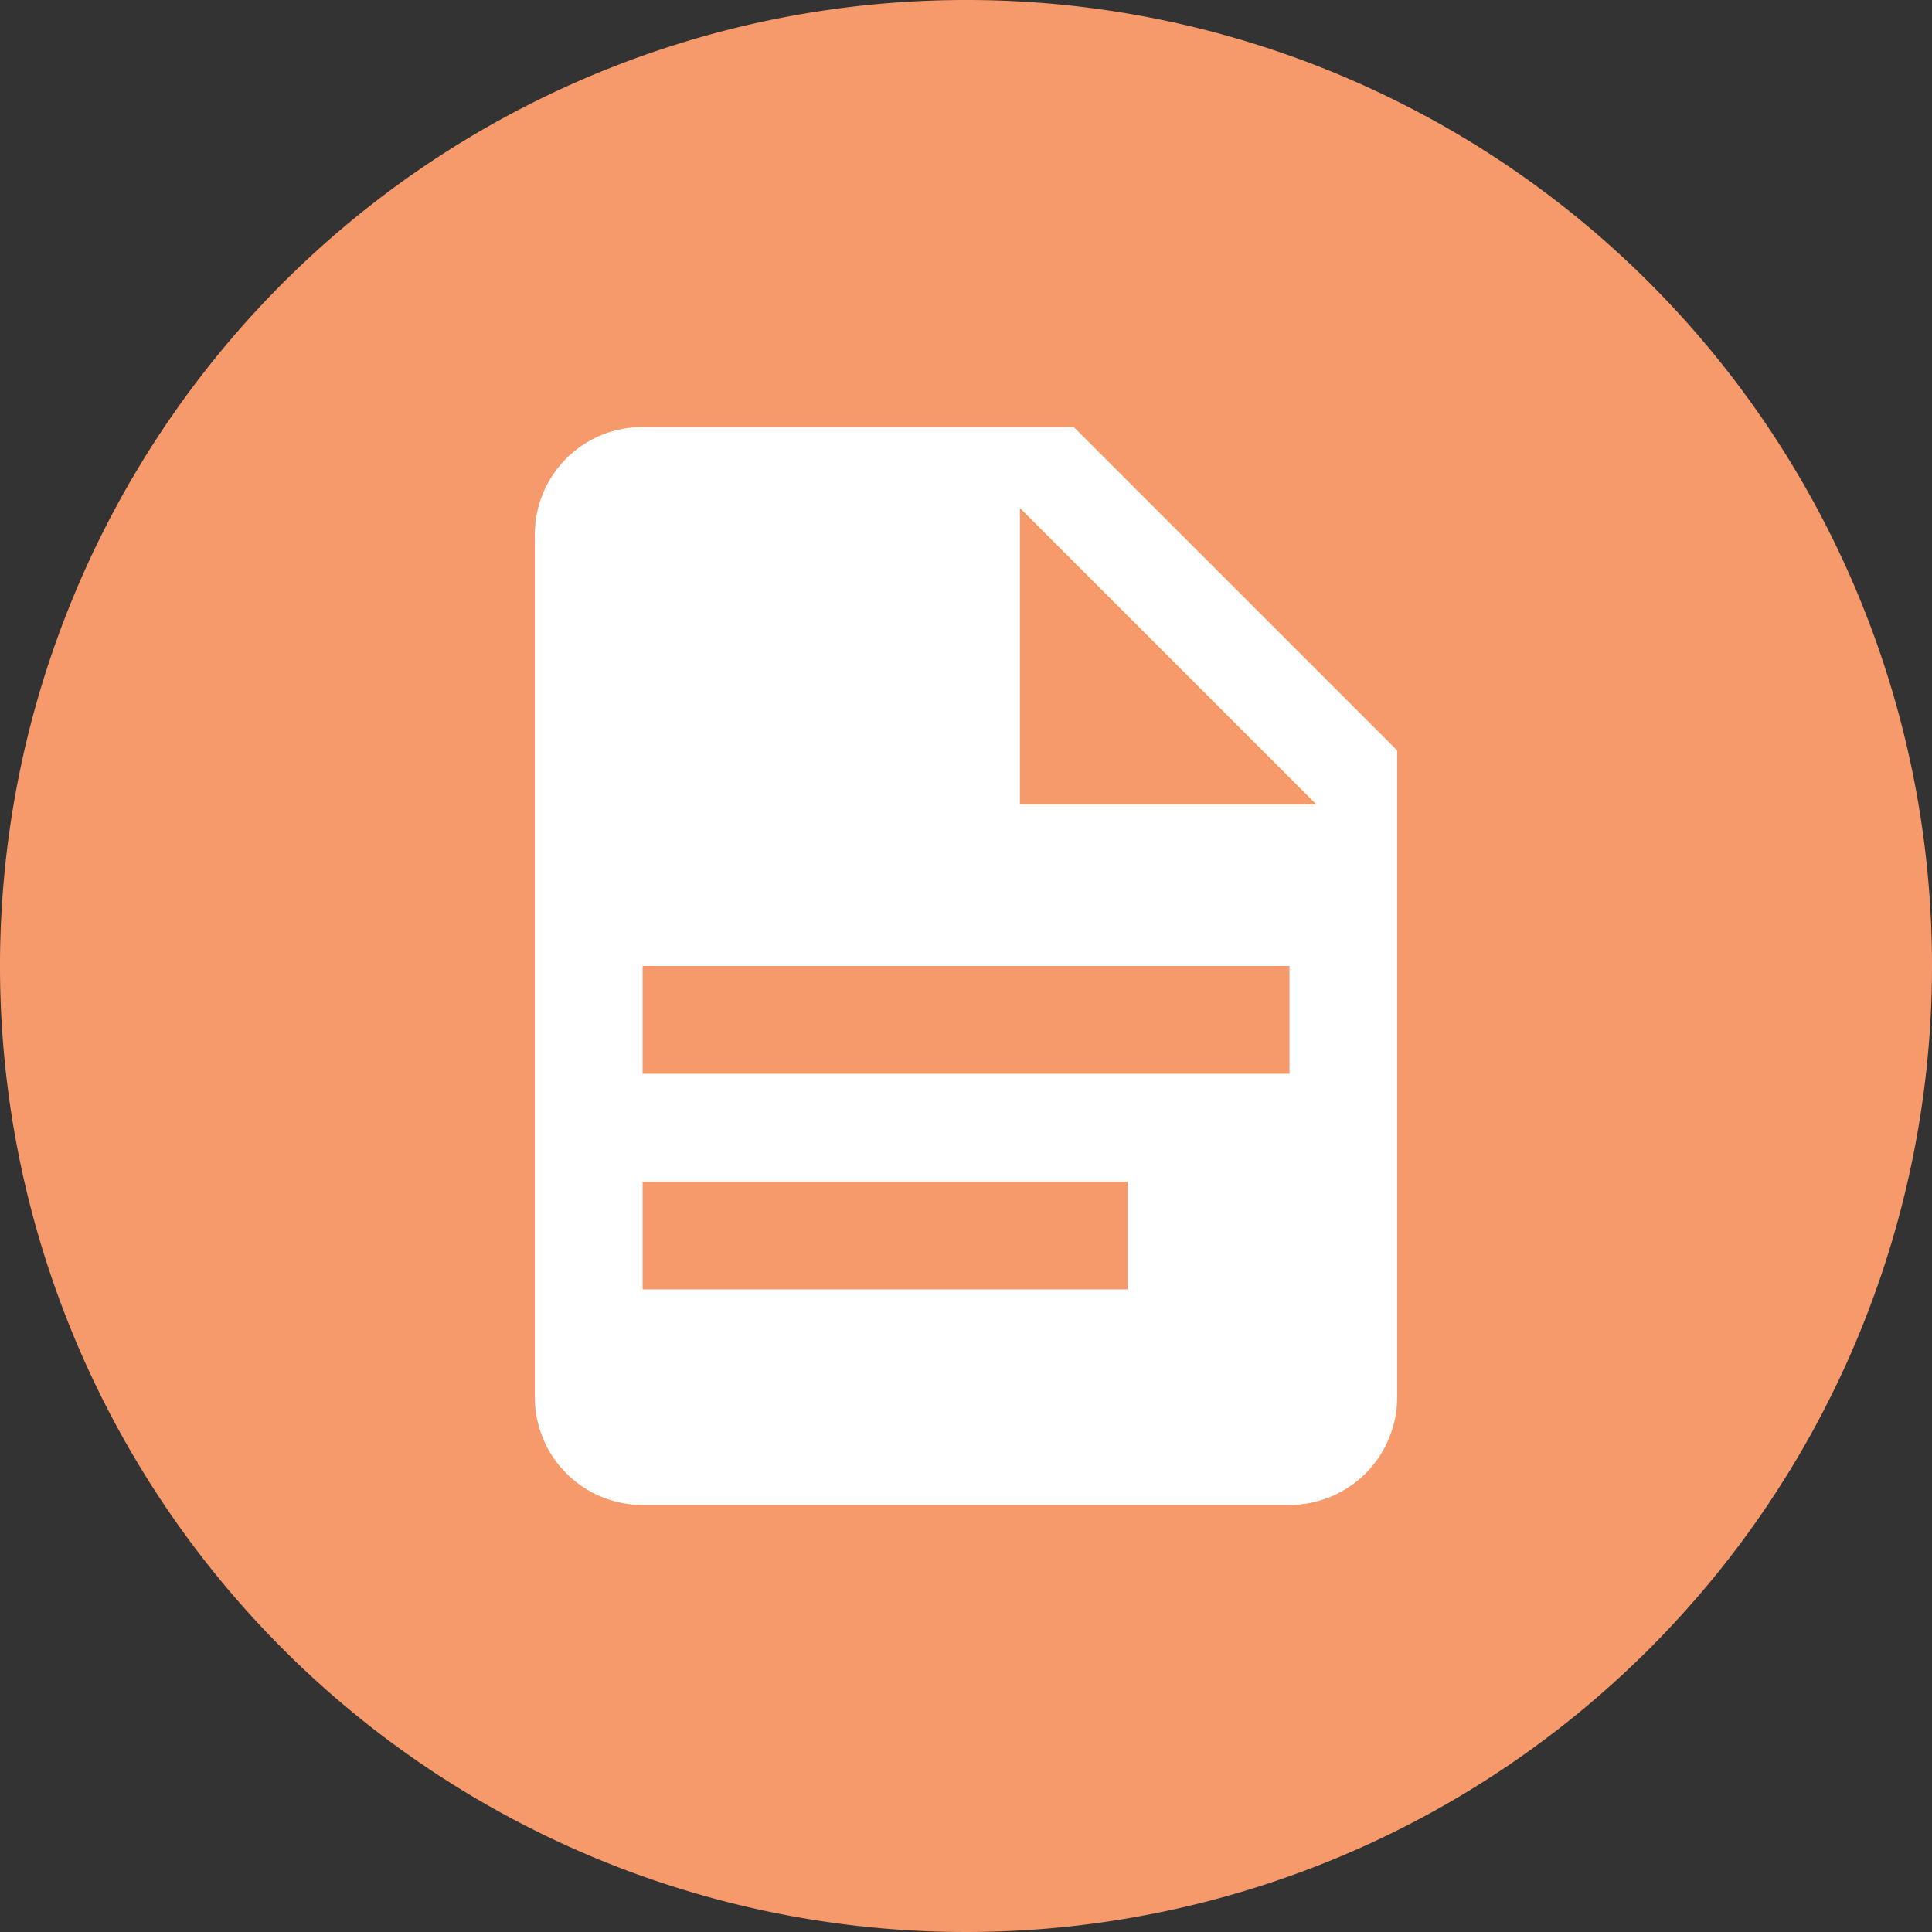
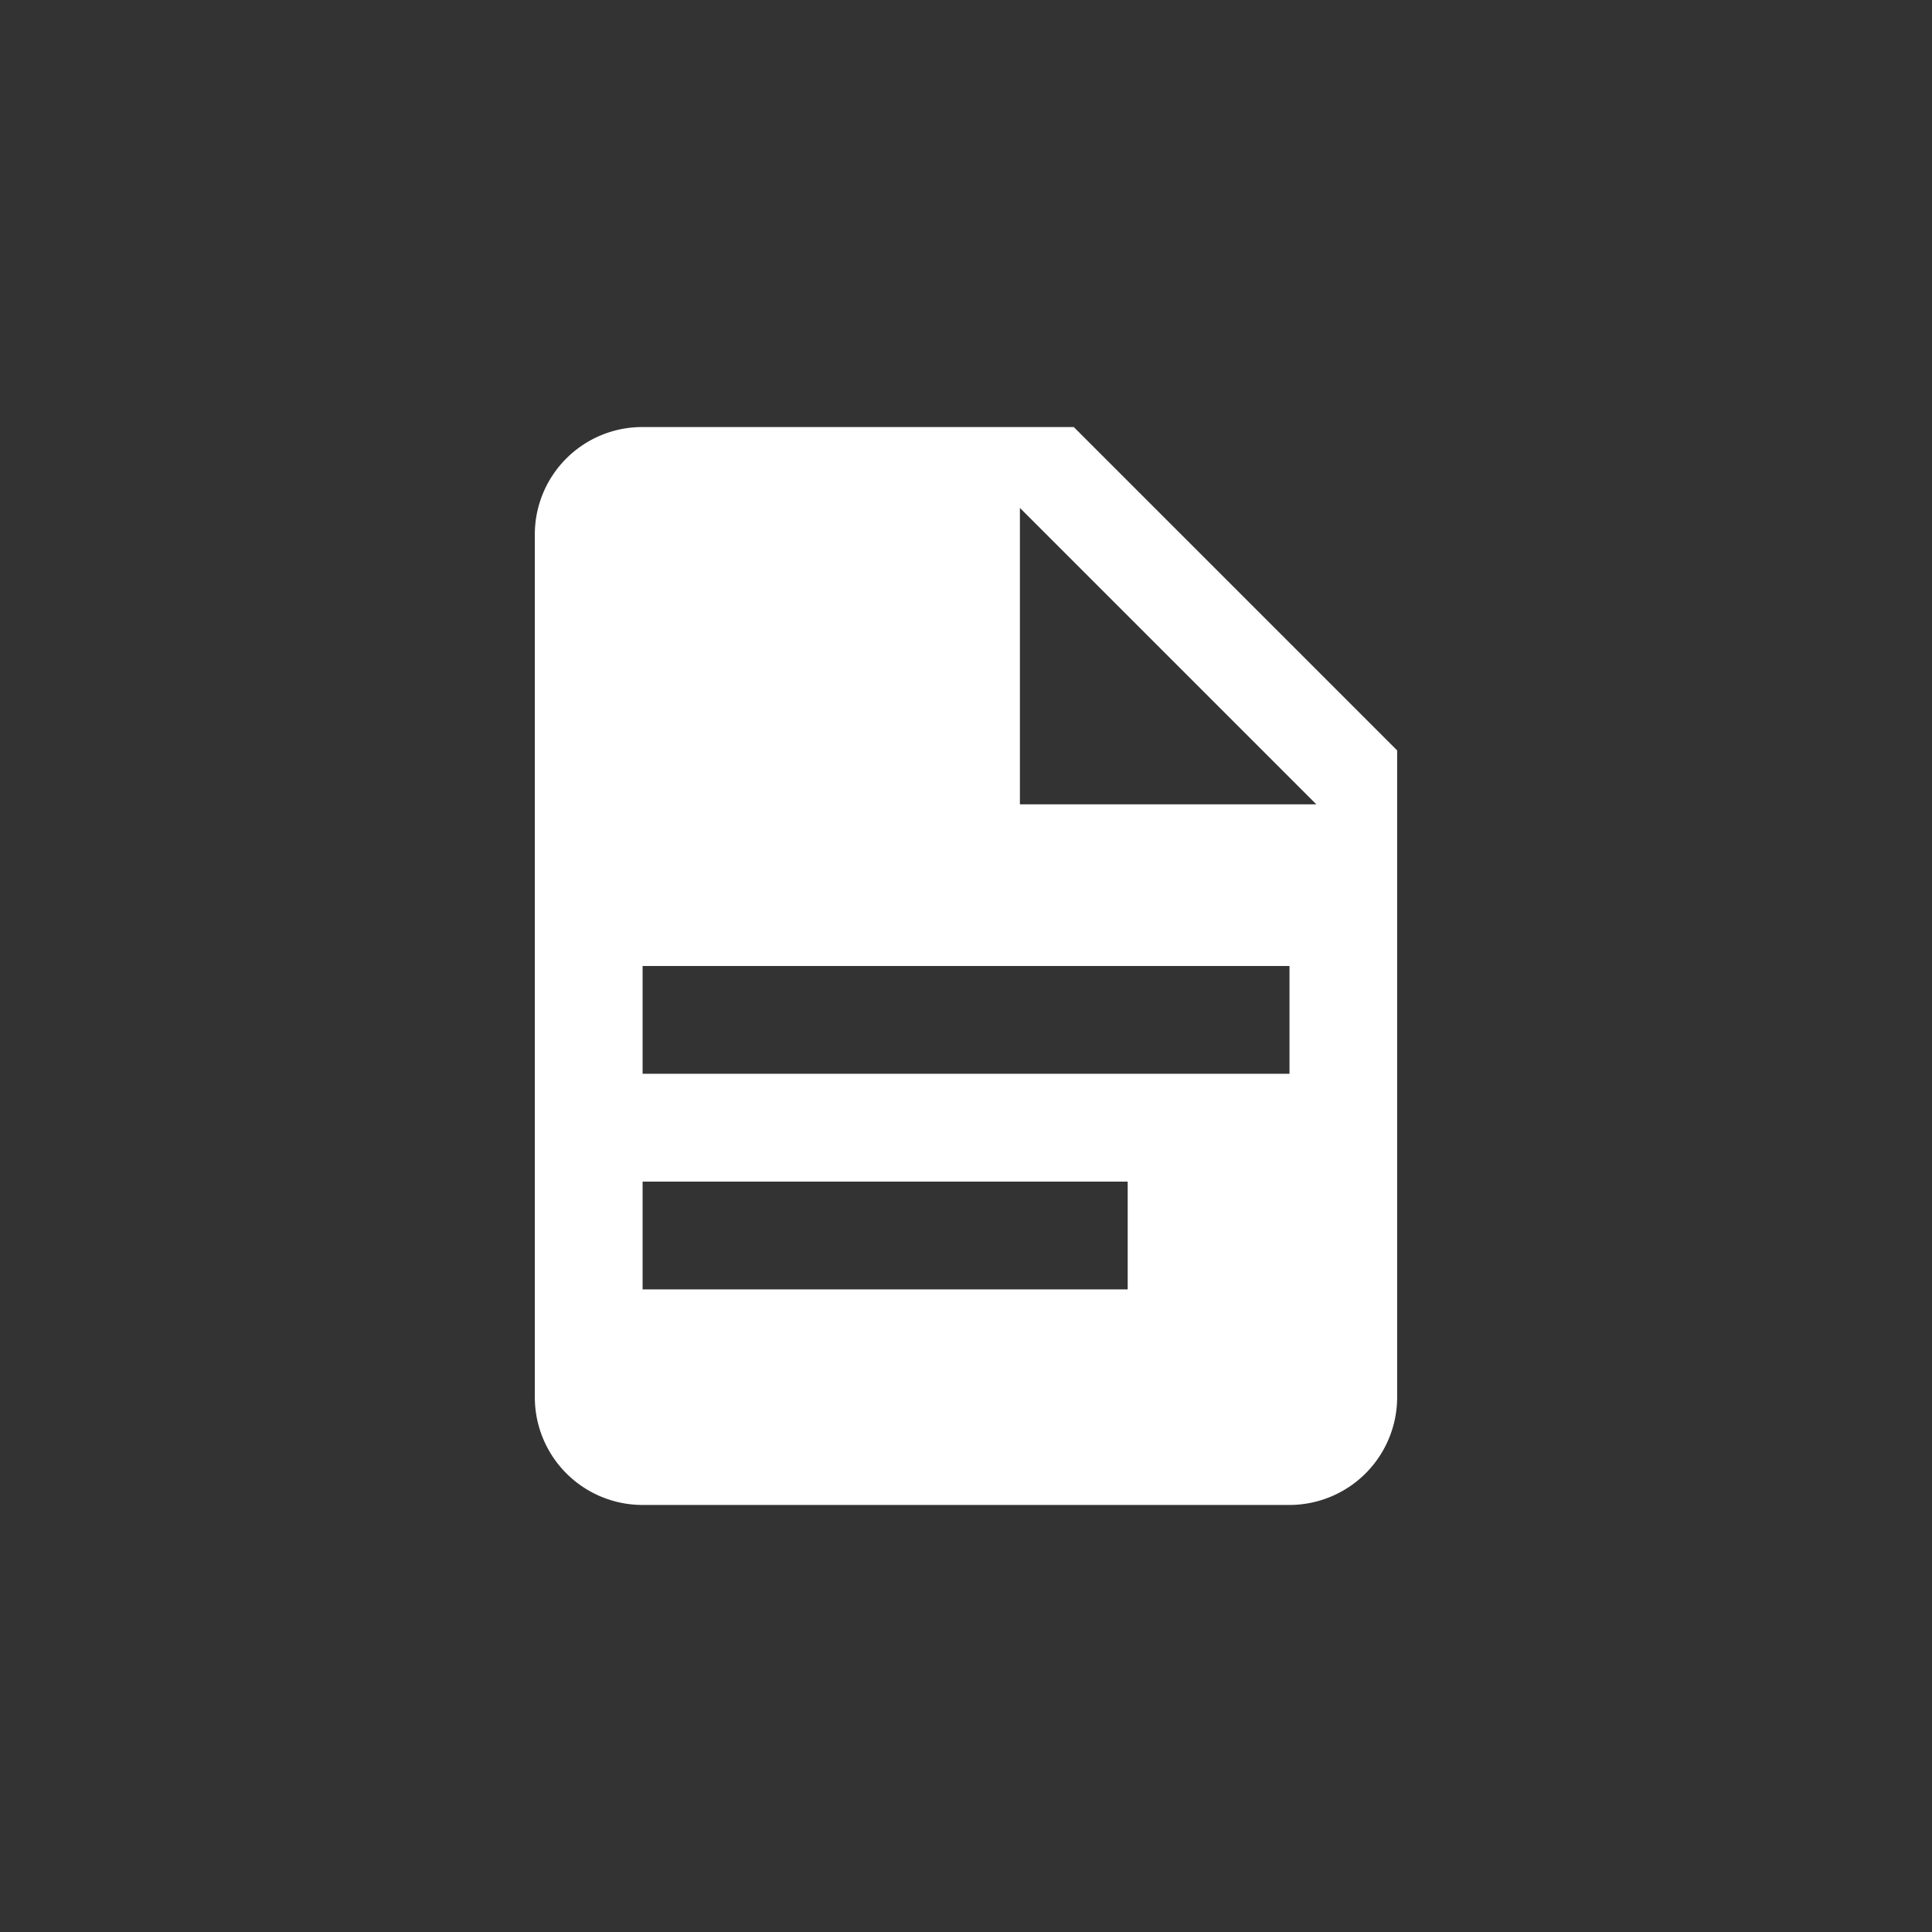
<svg xmlns="http://www.w3.org/2000/svg" width="80" height="80" viewBox="0 0 80 80">
  <rect x="0" y="0" width="80" height="80" fill="#333333" stroke="none" />
  <g id="Group_26772" data-name="Group 26772" transform="translate(-295.4 -193.5)">
-     <path id="Path_7748" data-name="Path 7748" d="M375.4,233.5a40,40,0,1,1-40-40A39.968,39.968,0,0,1,375.4,233.5Z" fill="#f69a6c" />
    <path id="file-document" d="M24.086,17.622H36.36L24.086,5.348V17.622M8.463,2H26.317l13.39,13.39V42.171a4.463,4.463,0,0,1-4.463,4.463H8.463A4.462,4.462,0,0,1,4,42.171V6.463A4.448,4.448,0,0,1,8.463,2M28.549,37.708V33.244H8.463v4.463H28.549m6.7-8.927V24.317H8.463v4.463Z" transform="translate(313.546 209.183)" fill="#fff" />
  </g>
</svg>